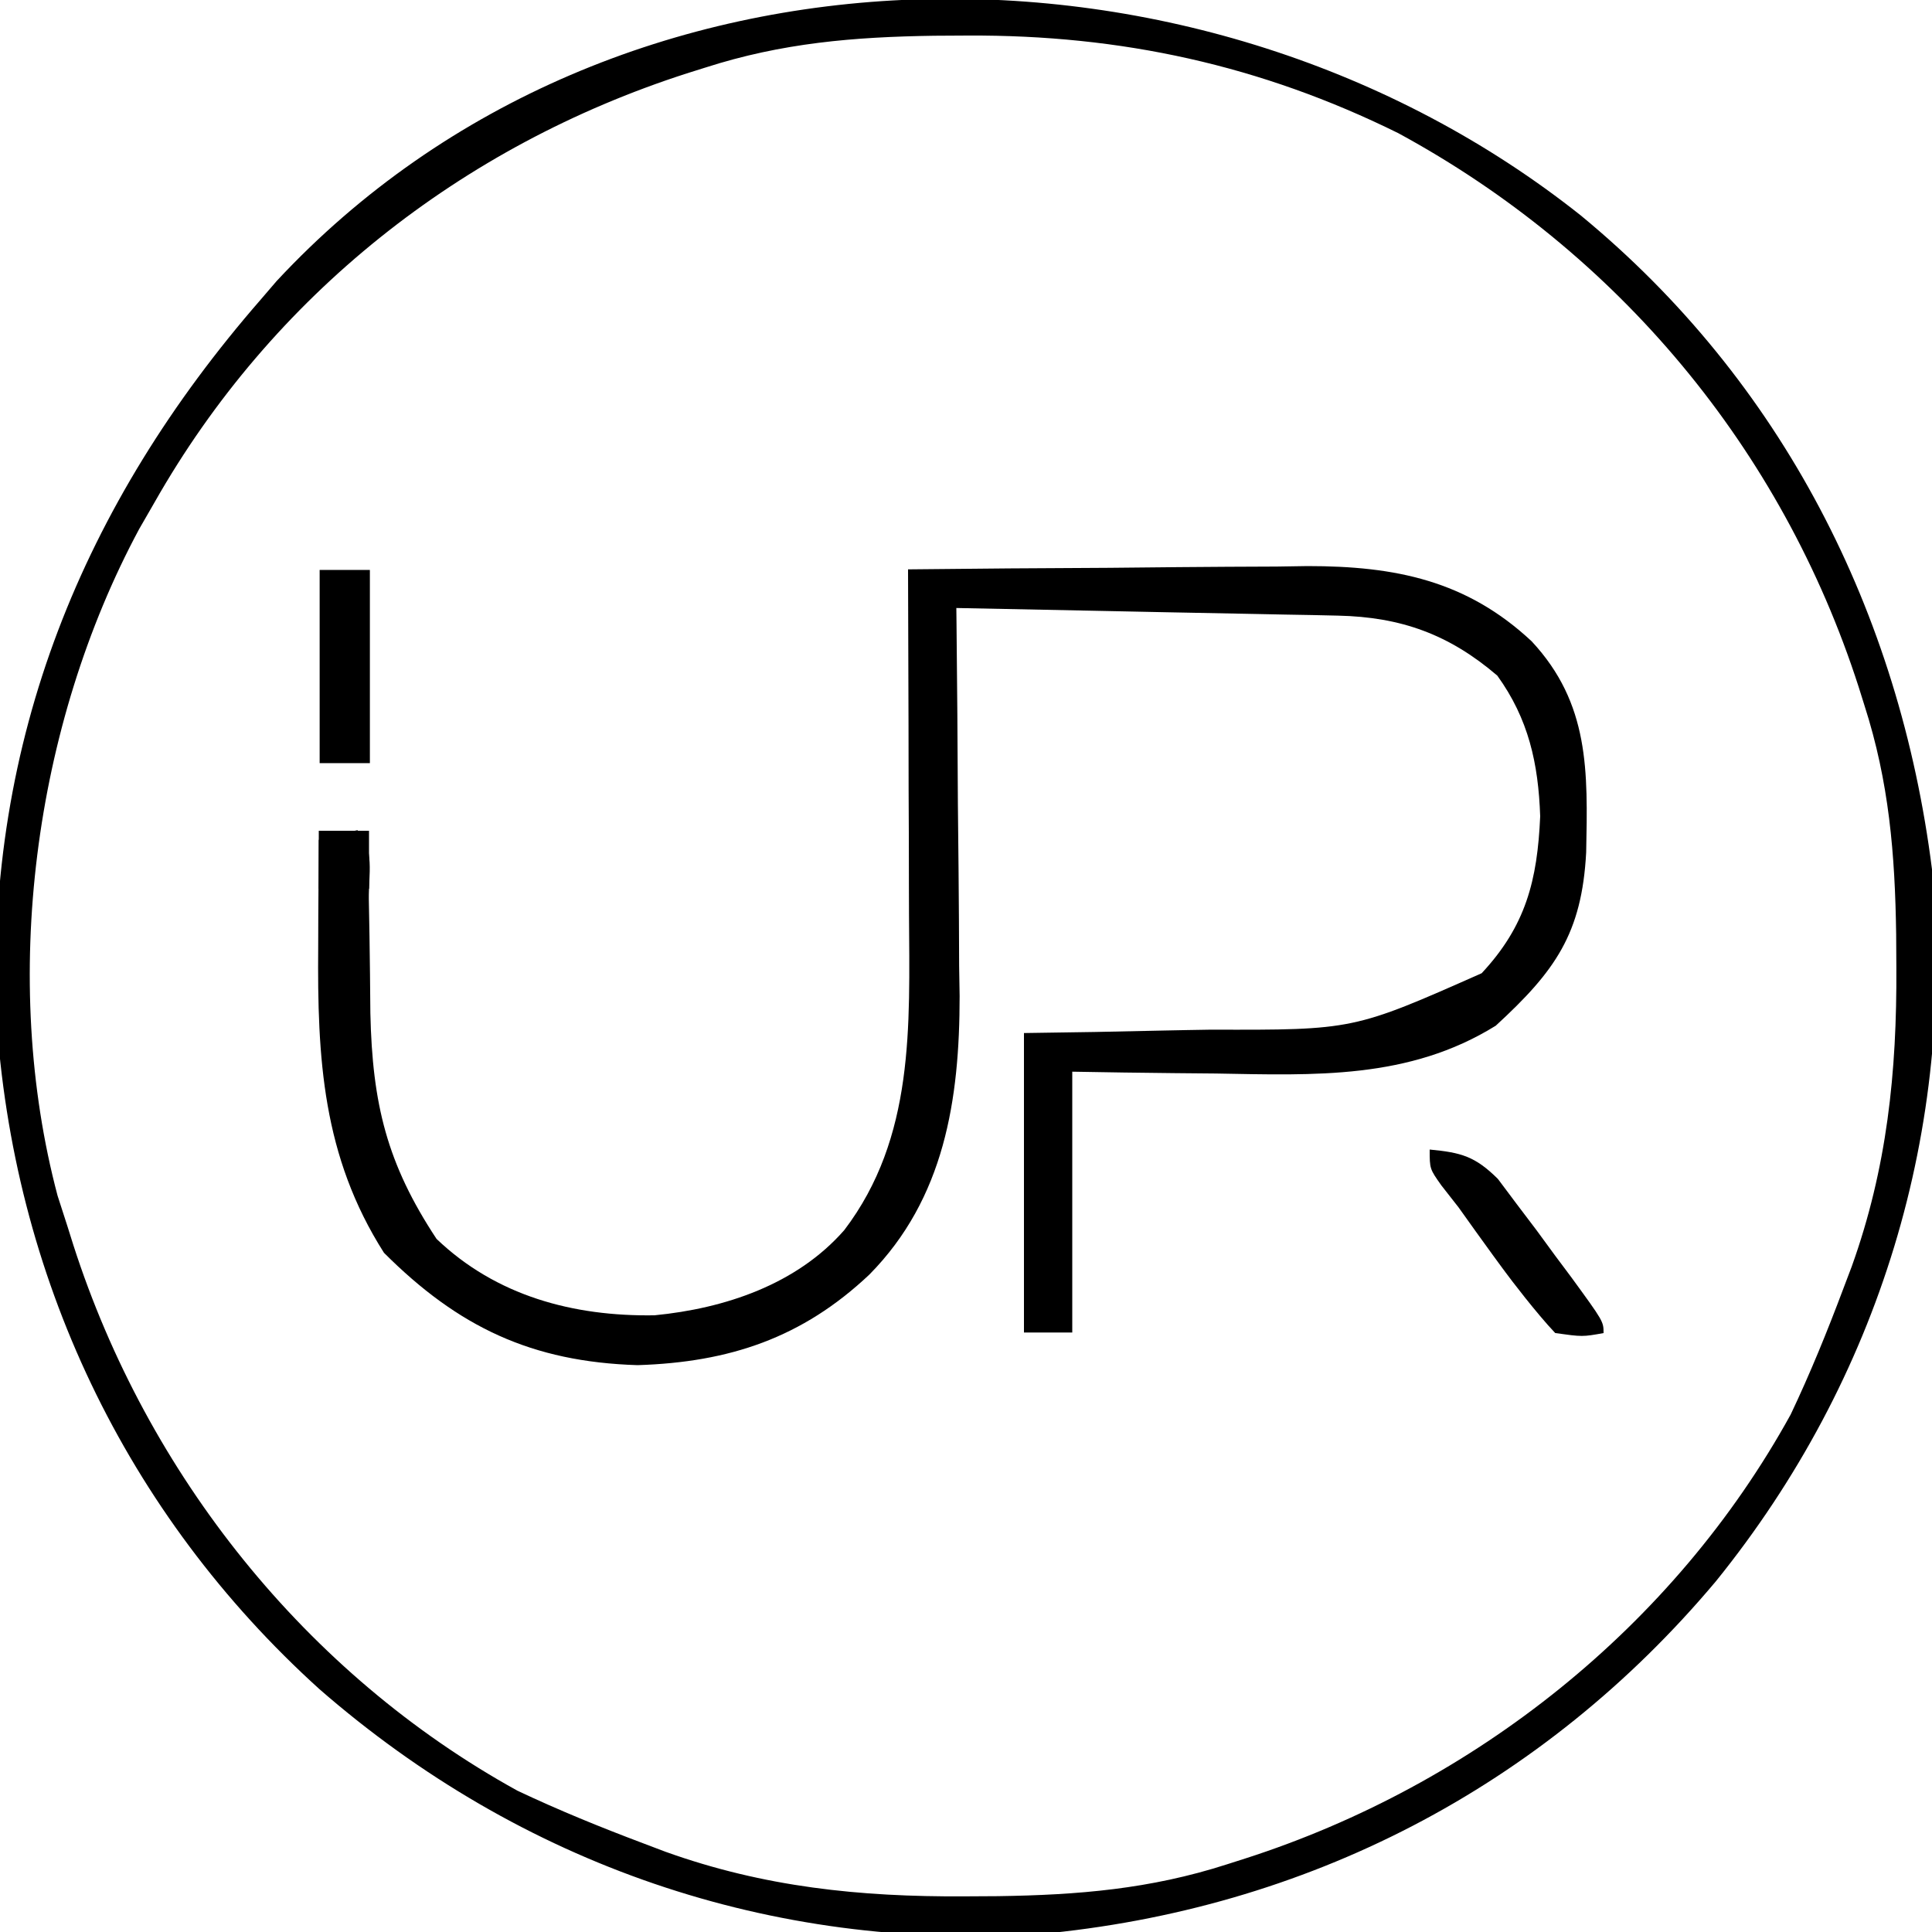
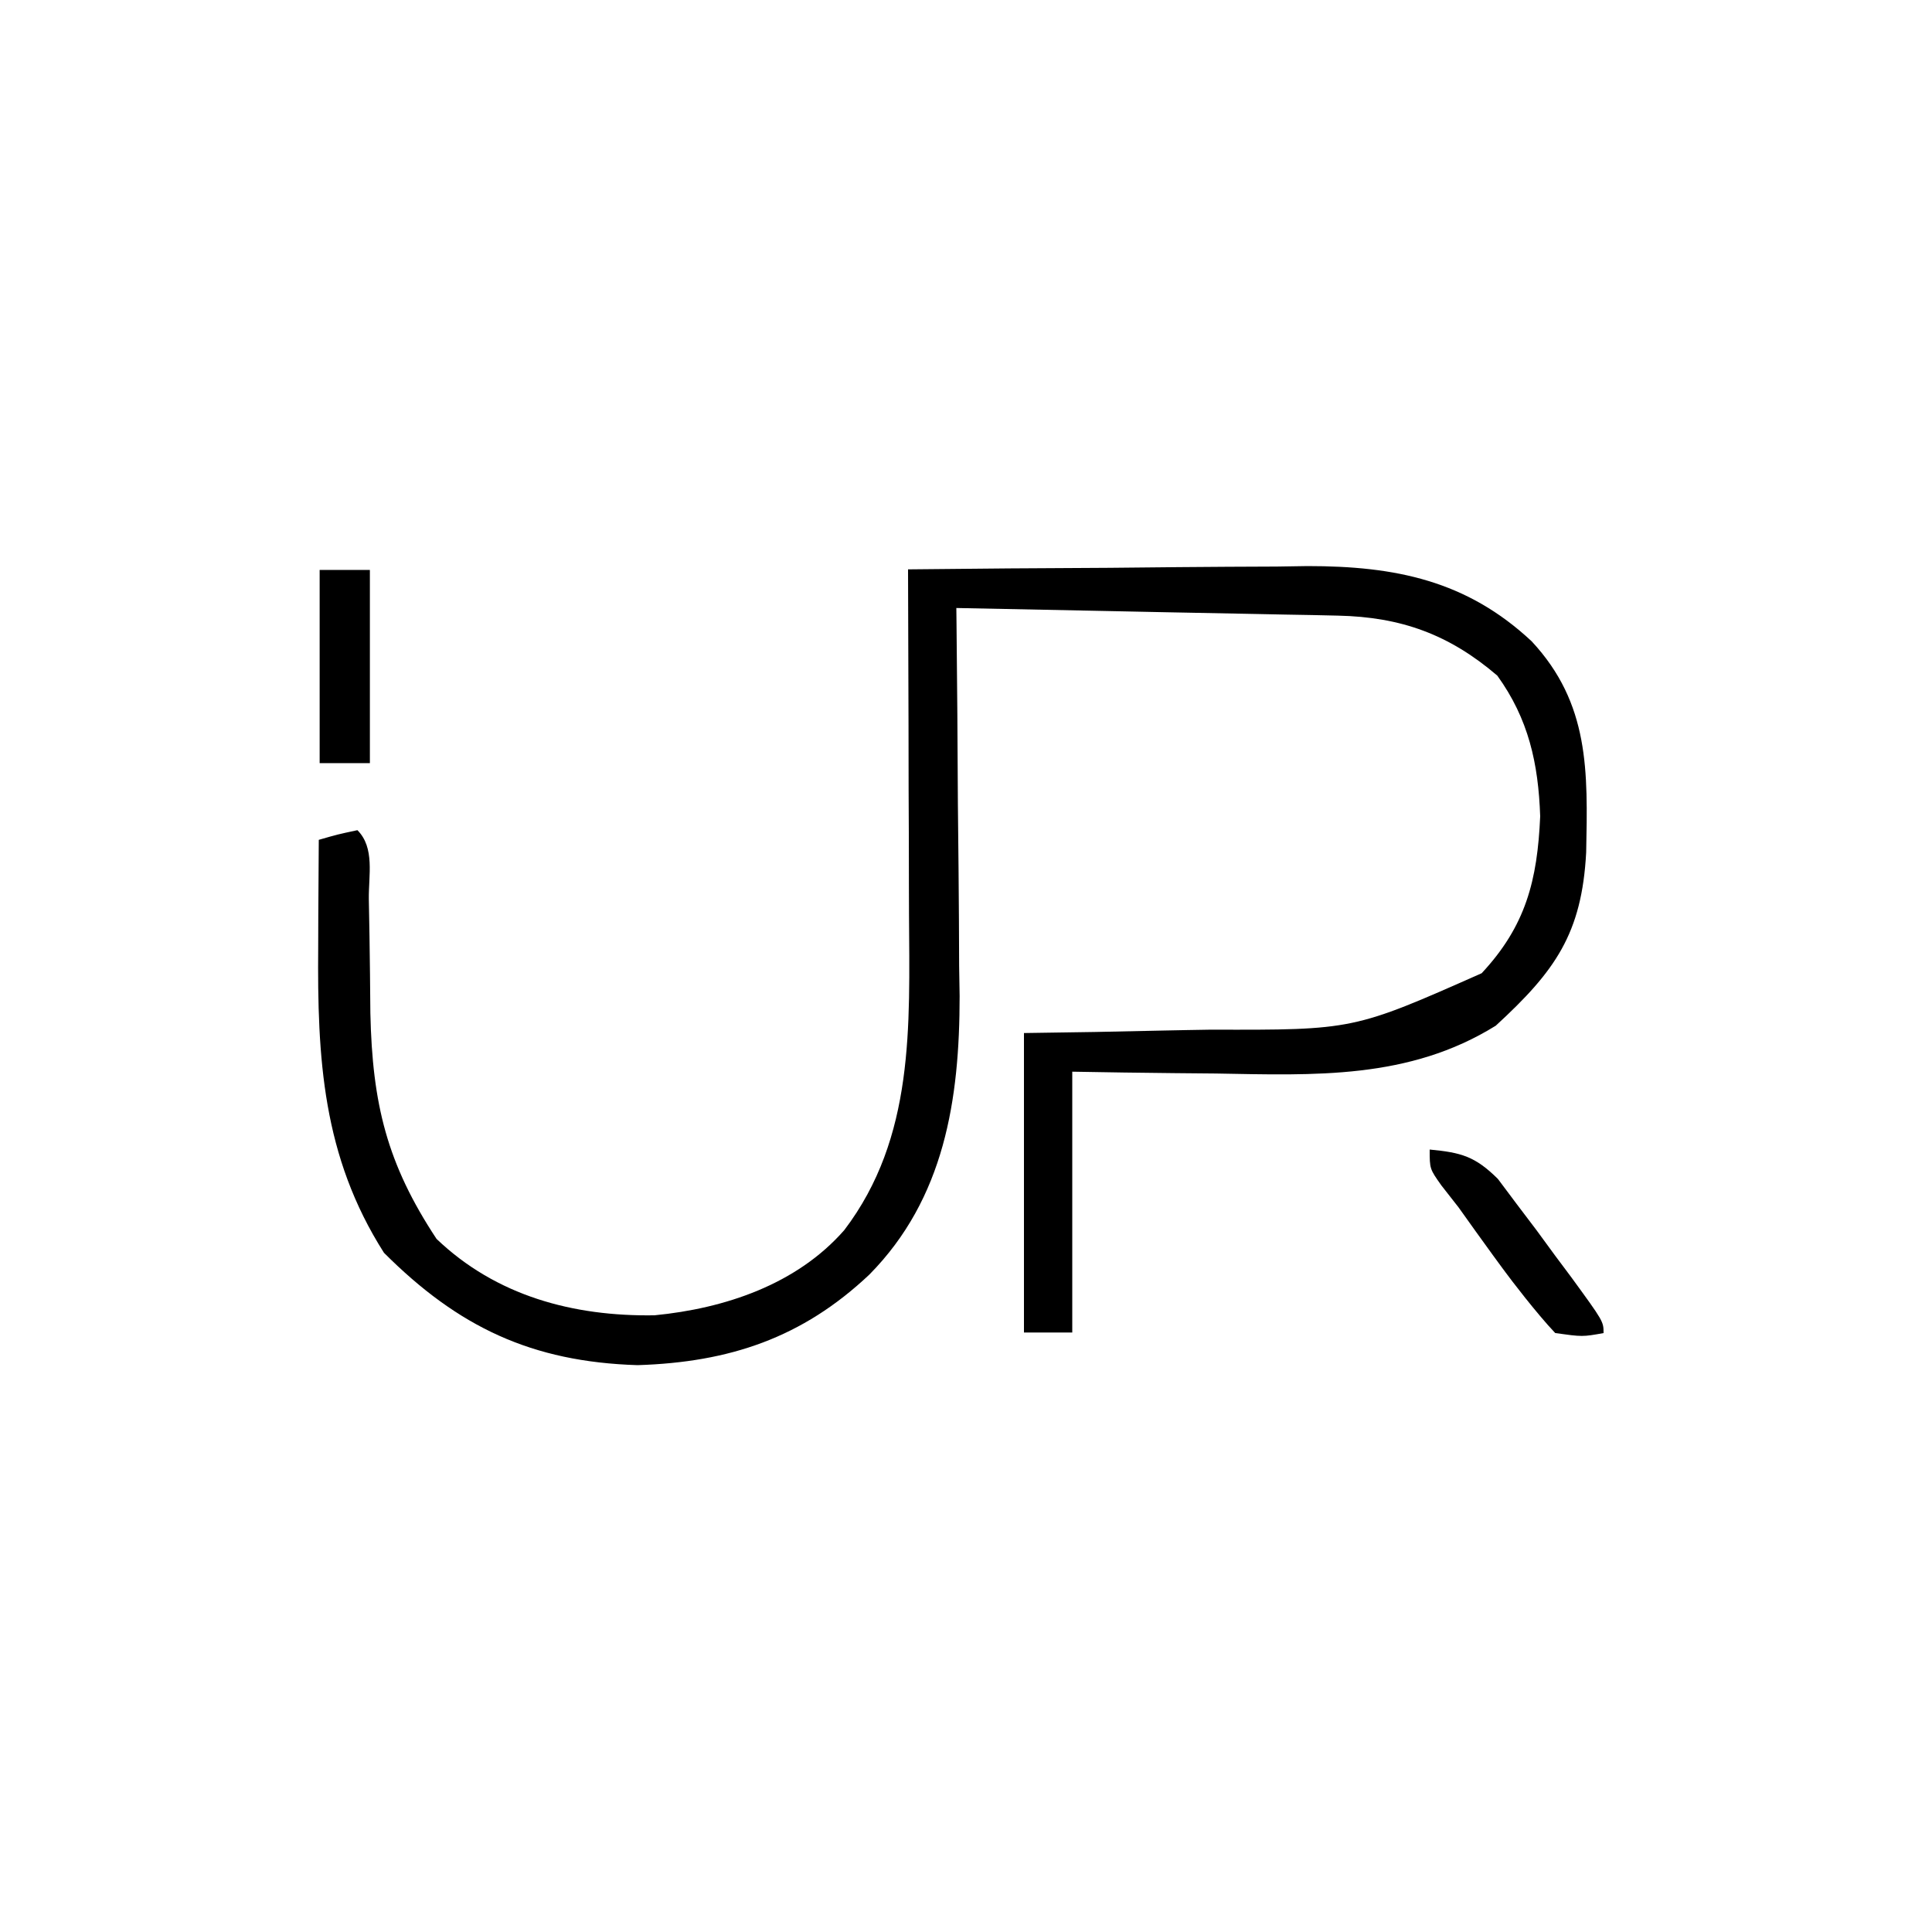
<svg xmlns="http://www.w3.org/2000/svg" width="200" height="200" version="1.1">
  <g class="layer">
    <title>Layer 1</title>
-     <path d="m163.65,22.31c20.82,17.15 32.99,41.07 36.35,67.69c2.46,26.87 -5.45,52.75 -22.36,73.68c-17.93,21.36 -42.43,34.01 -70.17,36.55c-27.67,1.71 -53.53,-7.2 -74.38,-25.35c-20.12,-18.19 -31.8,-42.85 -33.48,-69.91c-1.01,-28.34 8.92,-52.77 27.39,-73.97c0.54,-0.63 1.08,-1.25 1.63,-1.9c35.12,-37.76 96.09,-37.73 135.02,-6.79zm-90.65,-15.31c-0.95,0.3 -0.95,0.3 -1.91,0.6c-23.35,7.52 -42.94,22.99 -55.09,44.4c-0.53,0.91 -1.05,1.82 -1.59,2.76c-10.93,20.33 -14.39,46.64 -8.45,69.02c0.34,1.06 0.69,2.12 1.04,3.22c0.3,0.94 0.3,0.94 0.6,1.91c7.63,23.69 24.04,44.37 45.96,56.46c4.27,2.02 8.59,3.78 13,5.44c0.77,0.29 1.53,0.58 2.32,0.88c10.2,3.66 20.14,4.68 30.93,4.62c1.15,-0.01 2.29,-0.01 3.48,-0.02c8.3,-0.12 15.76,-0.73 23.71,-3.29c0.63,-0.2 1.26,-0.4 1.91,-0.61c23.69,-7.62 44.38,-24.03 56.46,-45.96c2.02,-4.26 3.78,-8.58 5.44,-13c0.29,-0.76 0.58,-1.53 0.88,-2.32c3.66,-10.2 4.68,-20.14 4.62,-30.93c-0.01,-1.72 -0.01,-1.72 -0.02,-3.47c-0.12,-8.31 -0.73,-15.76 -3.29,-23.71c-0.2,-0.63 -0.4,-1.26 -0.6,-1.91c-7.94,-24.64 -24.92,-44.97 -47.66,-57.31c-14.23,-7.03 -28.7,-10.18 -44.55,-10.1c-1.15,0.01 -2.3,0.02 -3.48,0.02c-8.31,0.12 -15.76,0.74 -23.71,3.3z" fill="#000000" id="svg_1" />
    <path d="m94,58.94c6.96,-0.08 13.91,-0.13 20.87,-0.16c2.36,-0.02 4.73,-0.04 7.09,-0.07c3.41,-0.03 6.82,-0.05 10.22,-0.06c1.05,-0.02 2.1,-0.03 3.18,-0.05c9.08,0 16.46,1.49 23.2,7.79c6,6.45 5.81,13.45 5.64,21.85c-0.45,8.41 -3.2,12.28 -9.36,17.94c-8.99,5.58 -18.76,5.13 -28.96,4.95c-1.45,-0.02 -2.9,-0.03 -4.35,-0.04c-3.51,-0.03 -7.02,-0.09 -10.53,-0.15c0,8.91 0,17.82 0,27c-1.65,0 -3.3,0 -5,0c0,-10.23 0,-20.46 0,-31c2.42,-0.04 4.84,-0.07 7.34,-0.11c2.37,-0.05 4.75,-0.1 7.12,-0.15c1.64,-0.04 3.27,-0.06 4.91,-0.09c14.74,0.04 14.74,0.04 28.01,-5.84c4.57,-4.9 5.77,-9.61 6.06,-16.25c-0.19,-5.47 -1.2,-10.07 -4.44,-14.56c-4.99,-4.27 -9.97,-6.07 -16.49,-6.21c-1.32,-0.03 -1.32,-0.03 -2.67,-0.06c-0.94,-0.01 -1.89,-0.03 -2.86,-0.05c-0.97,-0.02 -1.94,-0.04 -2.94,-0.06c-3.1,-0.06 -6.19,-0.12 -9.29,-0.18c-2.1,-0.05 -4.2,-0.09 -6.3,-0.13c-5.15,-0.11 -10.3,-0.21 -15.45,-0.31c0.01,0.88 0.01,0.88 0.02,1.78c0.07,6.16 0.11,12.33 0.14,18.5c0.02,2.29 0.04,4.59 0.07,6.88c0.03,3.32 0.05,6.63 0.06,9.95c0.02,1.01 0.03,2.02 0.05,3.06c0,10.73 -1.57,20.95 -9.34,28.83c-6.96,6.57 -14.5,9.08 -24,9.38c-10.96,-0.34 -18.56,-3.94 -26.25,-11.63c-6.37,-10.01 -6.91,-20.12 -6.81,-31.69c0,-1.06 0.01,-2.13 0.01,-3.23c0.01,-2.61 0.03,-5.22 0.05,-7.83c1.94,-0.56 1.94,-0.56 4,-1c1.82,1.82 1.15,4.68 1.18,7.13c0.02,1.26 0.04,2.52 0.07,3.83c0.04,2.66 0.07,5.32 0.09,7.99c0.21,9.39 1.71,15.58 6.85,23.36c6.17,5.9 14.15,8.04 22.56,7.91c7.3,-0.71 14.73,-3.2 19.65,-8.82c7.29,-9.59 6.76,-21.11 6.7,-32.66c0,-1.03 -0.01,-2.06 -0.01,-3.12c0,-3.25 -0.01,-6.5 -0.03,-9.74c0,-2.22 -0.01,-4.44 -0.01,-6.66c-0.01,-5.41 -0.03,-10.81 -0.05,-16.22z" fill="#000000" id="svg_2" />
    <path d="m148,119c3.26,0.31 4.7,0.7 7.06,3.04c0.64,0.85 1.28,1.71 1.94,2.59c0.68,0.89 1.36,1.79 2.06,2.72c0.64,0.87 1.28,1.75 1.94,2.65c0.54,0.72 1.07,1.44 1.63,2.18c3.37,4.62 3.37,4.62 3.37,5.82c-2.18,0.39 -2.18,0.39 -5,0c-1.96,-2.06 -4.69,-5.66 -5.12,-6.25c-0.43,-0.59 -0.11,-0.13 -1.31,-1.78c-1.2,-1.65 -2.39,-3.31 -3.57,-4.97c-0.6,-0.76 -1.19,-1.52 -1.8,-2.3c-1.2,-1.7 -1.2,-1.7 -1.2,-3.7z" fill="#000000" id="svg_3" />
-     <rect fill="#000000" height="6" id="svg_5" width="5.2" x="33" y="86" />
    <rect fill="#000000" height="20" id="svg_6" transform="matrix(1 0 0 1 0 0)" width="5.2" x="33.09" y="59" />
  </g>
</svg>